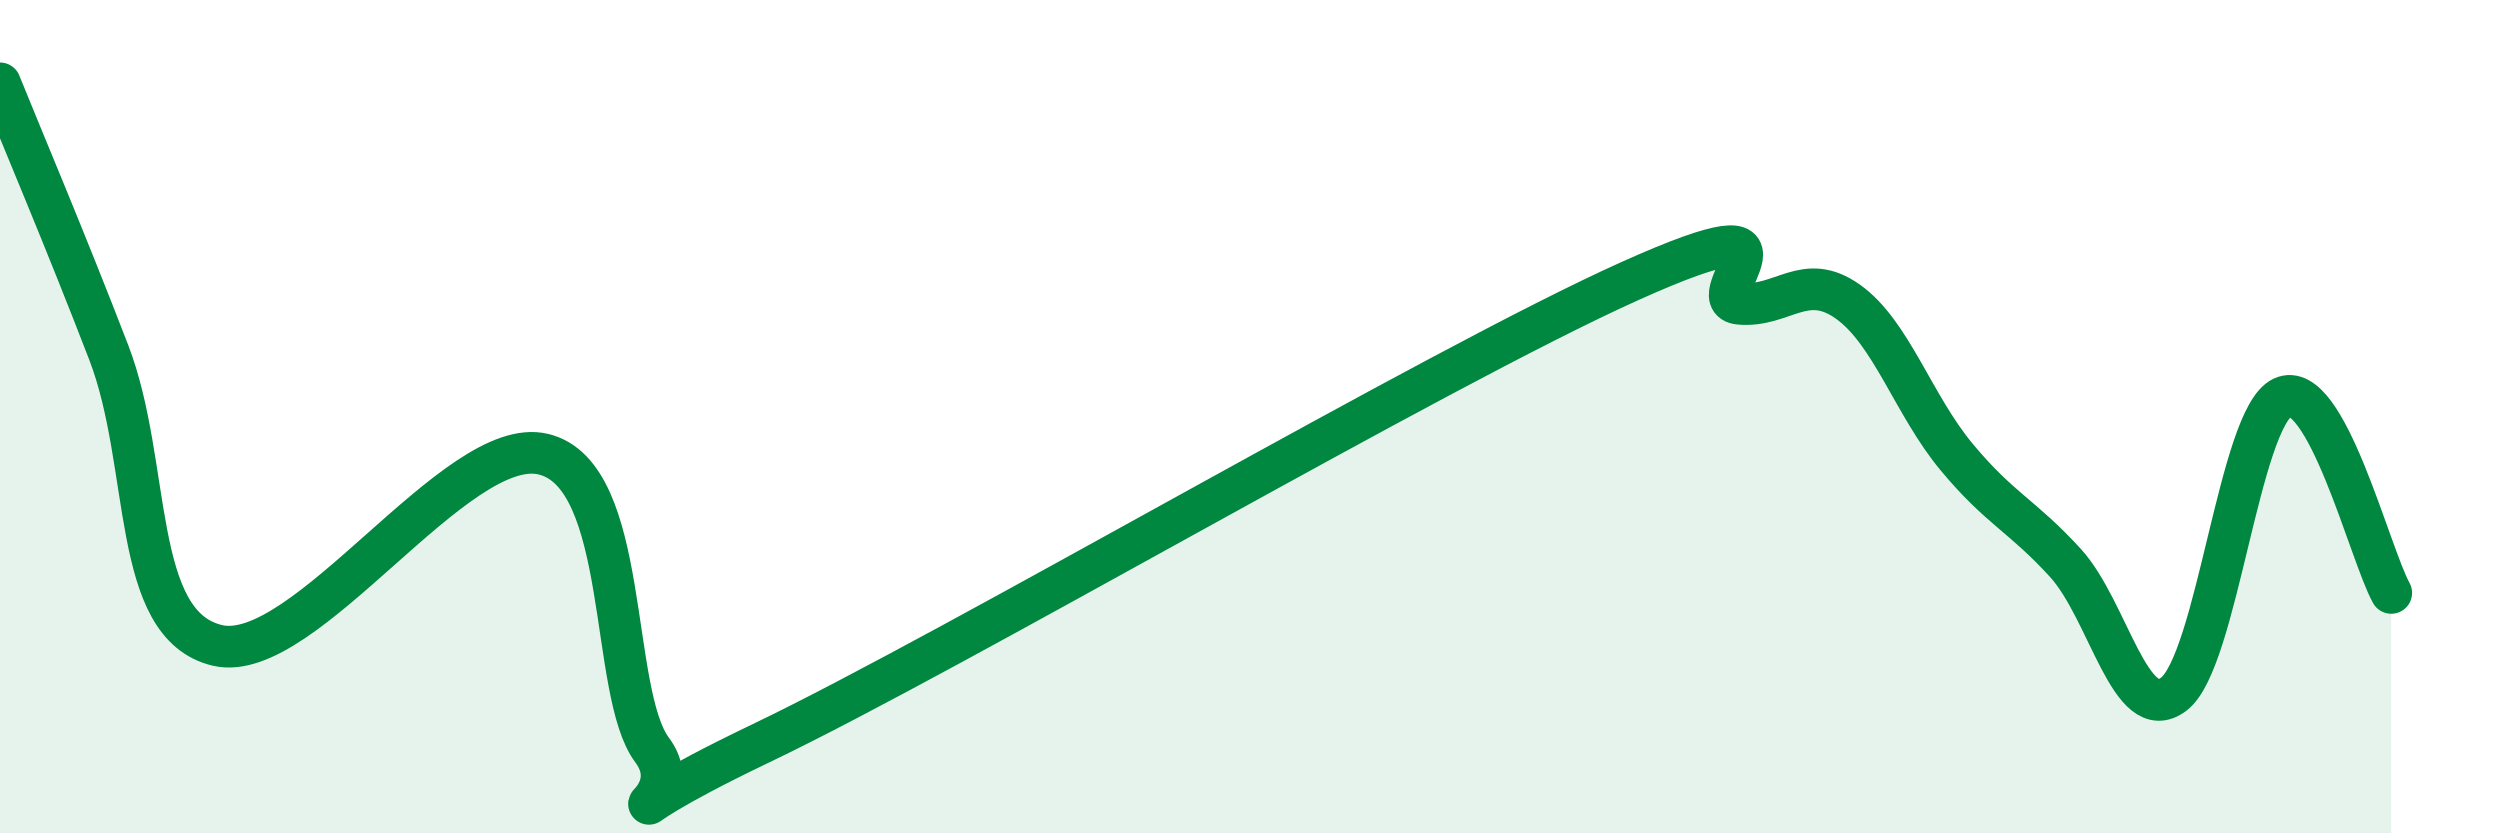
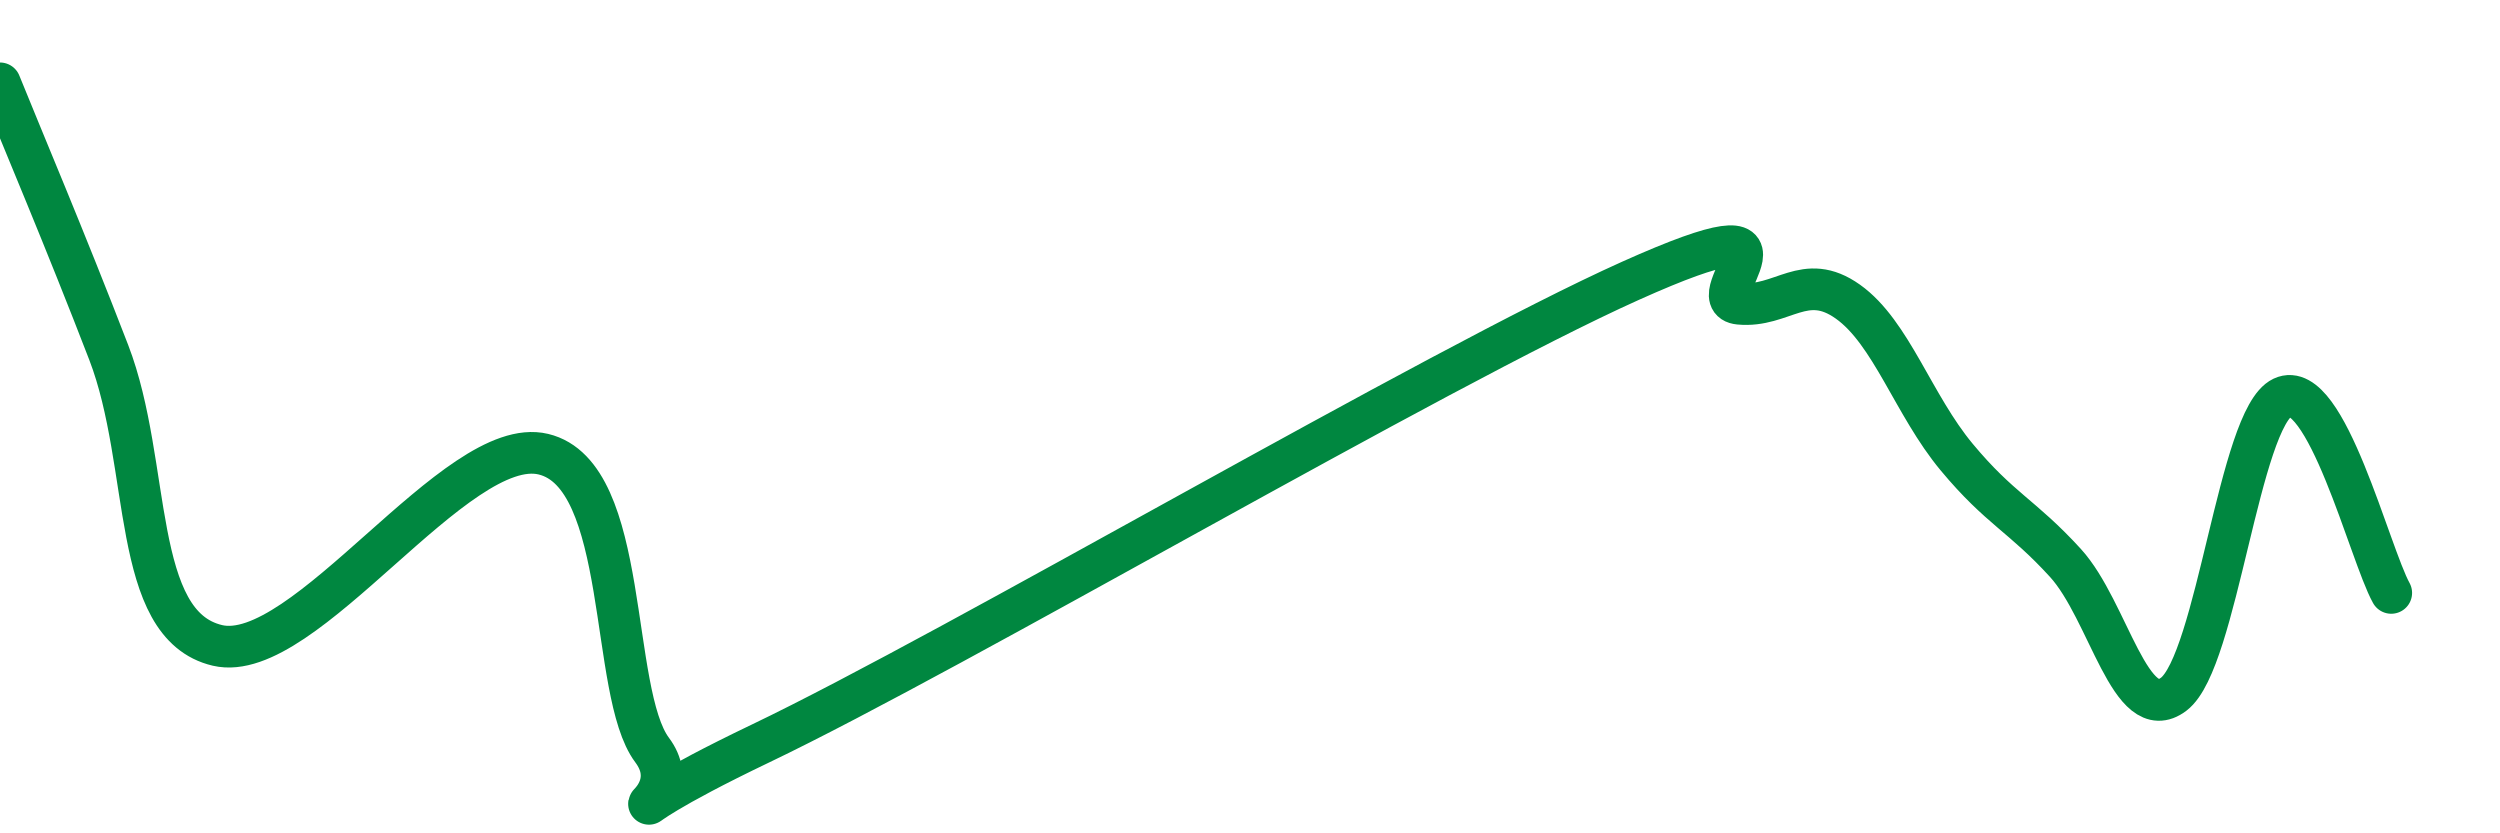
<svg xmlns="http://www.w3.org/2000/svg" width="60" height="20" viewBox="0 0 60 20">
-   <path d="M 0,2 C 0.52,3.29 1.57,5.76 2.61,8.46 C 3.65,11.16 3.13,15 5.22,15.49 C 7.31,15.98 10.95,10.4 13.04,10.9 C 15.13,11.4 14.61,16.61 15.65,18 C 16.69,19.39 13.56,20.09 18.26,17.84 C 22.96,15.59 34.43,8.85 39.13,6.74 C 43.83,4.63 40.7,7.19 41.74,7.29 C 42.78,7.39 43.31,6.5 44.35,7.24 C 45.39,7.98 45.92,9.72 46.96,10.97 C 48,12.22 48.53,12.37 49.57,13.51 C 50.61,14.65 51.13,17.45 52.17,16.66 C 53.21,15.87 53.74,10.03 54.78,9.54 C 55.82,9.05 56.87,13.29 57.39,14.23L57.39 20L0 20Z" fill="#008740" opacity="0.1" stroke-linecap="round" stroke-linejoin="round" />
  <path d="M 0,2 C 0.52,3.29 1.57,5.76 2.61,8.46 C 3.65,11.16 3.13,15 5.22,15.49 C 7.31,15.98 10.95,10.4 13.04,10.9 C 15.13,11.4 14.61,16.61 15.65,18 C 16.69,19.39 13.56,20.09 18.26,17.84 C 22.96,15.59 34.43,8.85 39.13,6.74 C 43.83,4.63 40.7,7.19 41.74,7.29 C 42.78,7.39 43.31,6.5 44.35,7.24 C 45.39,7.98 45.92,9.72 46.96,10.97 C 48,12.22 48.53,12.37 49.57,13.51 C 50.61,14.65 51.13,17.45 52.17,16.66 C 53.21,15.87 53.74,10.03 54.78,9.54 C 55.82,9.05 56.87,13.29 57.39,14.23" stroke="#008740" stroke-width="1" fill="none" stroke-linecap="round" stroke-linejoin="round" />
</svg>